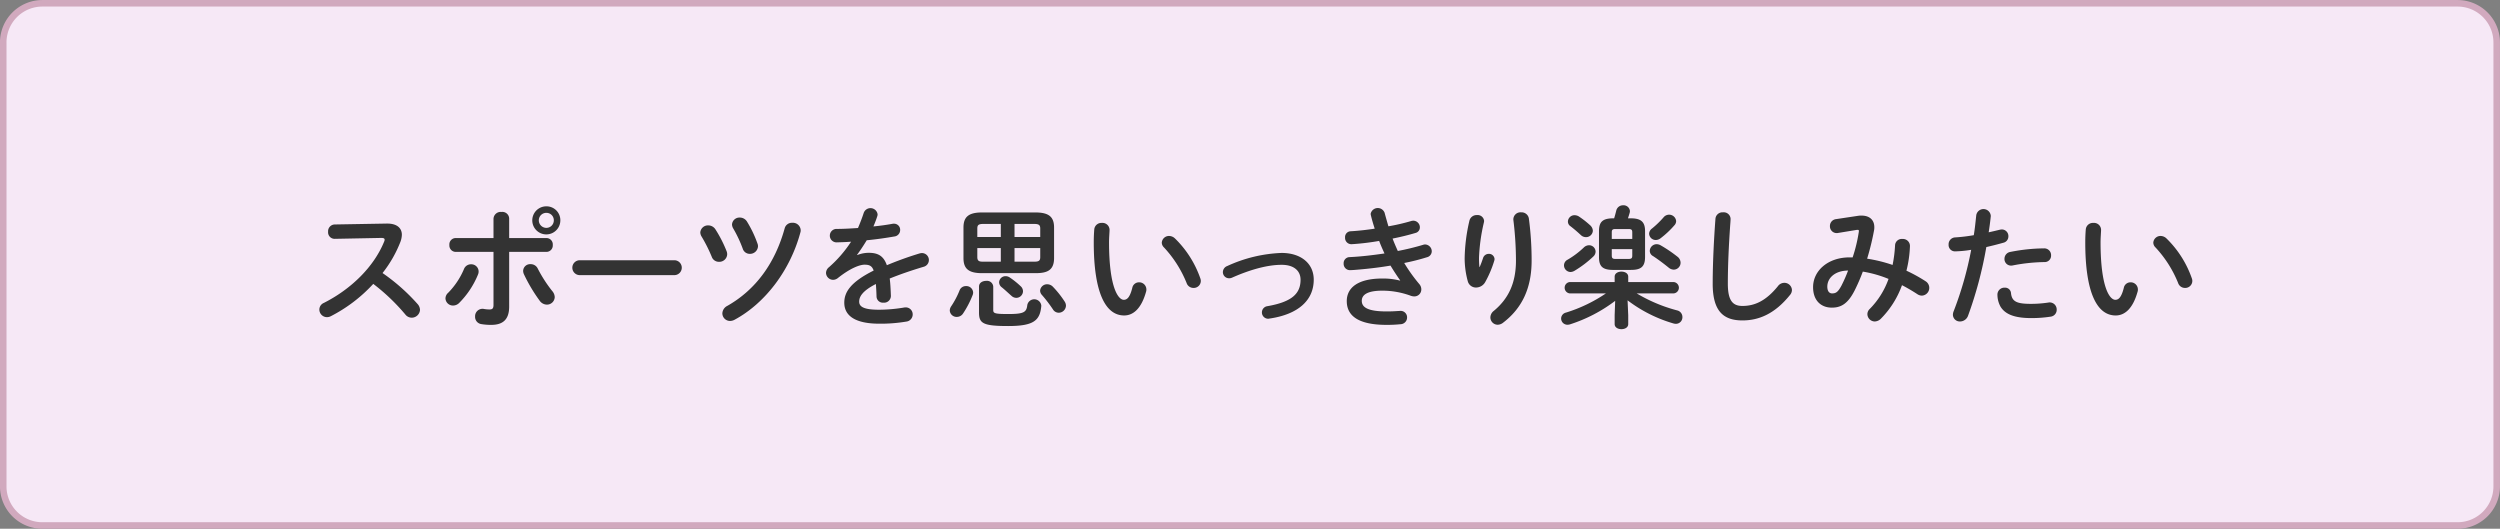
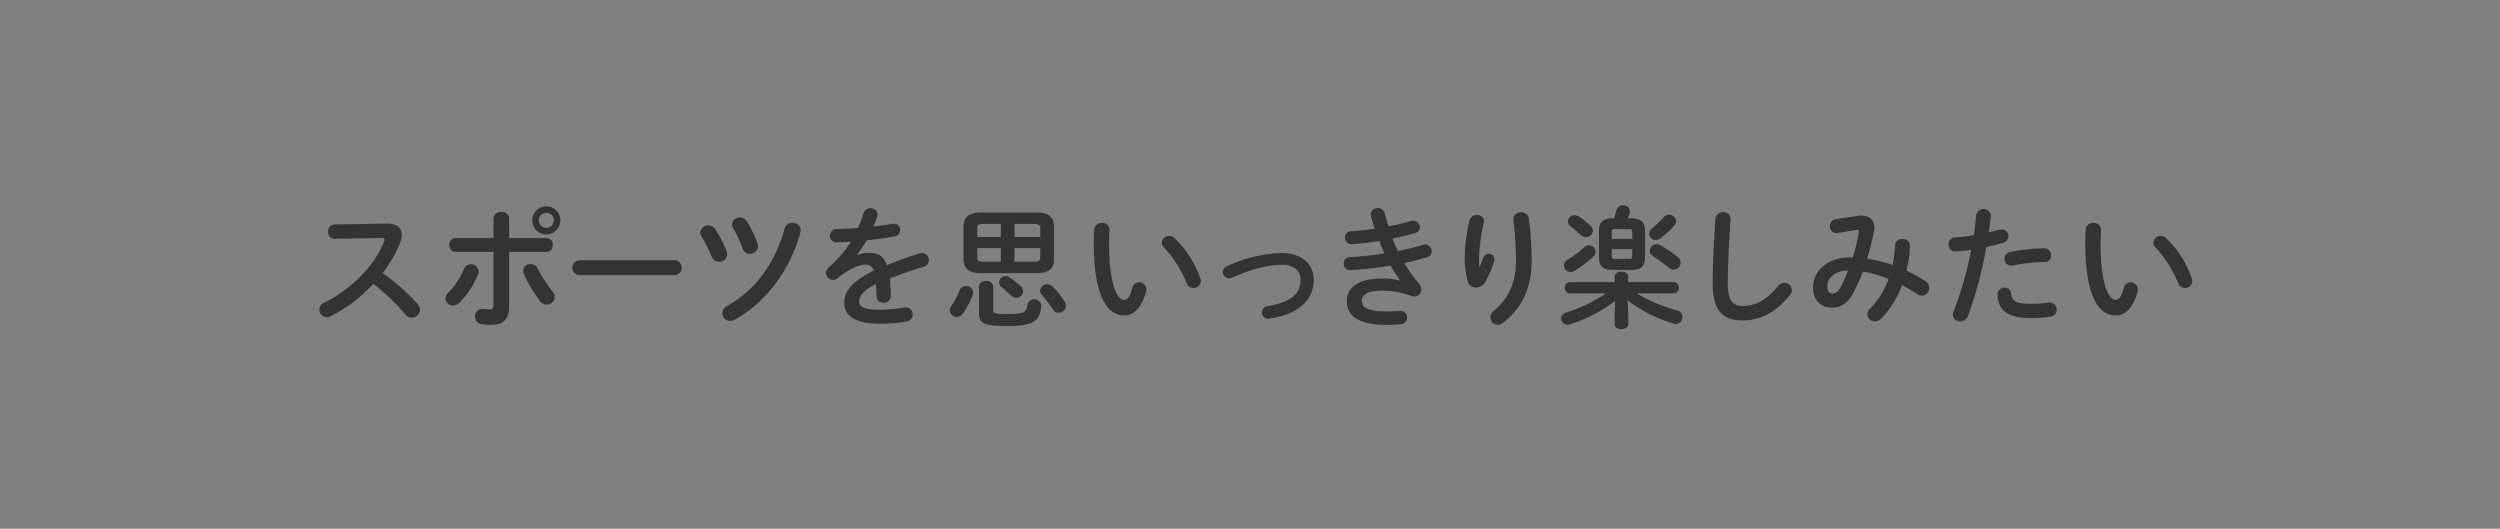
<svg xmlns="http://www.w3.org/2000/svg" id="こんな方におすすめ_07.svg" width="766" height="162" viewBox="0 0 766 162">
  <rect x="0" y="0" width="766" height="162" fill="#808080" stroke="none" />
  <defs>
    <style>
      .cls-1 {
        fill: #f6e8f6;
        stroke: #d1a9be;
        stroke-width: 2px;
      }

      .cls-1, .cls-2 {
        fill-rule: evenodd;
      }

      .cls-2 {
        fill: #333;
      }
    </style>
  </defs>
-   <path id="BG" class="cls-1" d="M1043.99,3467.01h740a12,12,0,0,1,12,12v136a12,12,0,0,1-12,12h-740a12,12,0,0,1-12-12v-136A12,12,0,0,1,1043.99,3467.01Z" transform="translate(-1031 -3466)" />
  <g id="グループ_124" data-name="グループ 124">
    <path id="スポーツを思いっきり楽しみたい" class="cls-2" d="M1133.49,3534.78a2.077,2.077,0,0,0-1.96,2.24,1.994,1.994,0,0,0,2,2.16l14.32-.28c0.68,0,1,.16,1,0.52a1.492,1.492,0,0,1-.16.64c-3.16,7.76-10.16,14.56-18.48,18.76a2.224,2.224,0,0,0-1.36,2.04,2.346,2.346,0,0,0,2.32,2.32,2.593,2.593,0,0,0,1.16-.28,46.271,46.271,0,0,0,13.04-9.92,61.674,61.674,0,0,1,9.84,9.4,2.492,2.492,0,0,0,1.92.96,2.549,2.549,0,0,0,2.56-2.4,2.811,2.811,0,0,0-.76-1.8,59.454,59.454,0,0,0-10.72-9.48,37.12,37.12,0,0,0,5.48-9.56,6.692,6.692,0,0,0,.44-2.16c0-2.08-1.52-3.44-4.48-3.44h-0.24Zm53.52,8.4h11.44a1.964,1.964,0,0,0,1.92-2.12,1.943,1.943,0,0,0-1.92-2.12h-11.44v-6.04a2.094,2.094,0,0,0-2.36-1.96,2.2,2.2,0,0,0-2.44,2.04v5.96h-11.6a1.943,1.943,0,0,0-1.92,2.12,1.964,1.964,0,0,0,1.92,2.12h11.6v16.2c0,1.16-.36,1.44-1.24,1.44a10.482,10.482,0,0,1-1.72-.16,1.794,1.794,0,0,0-.44-0.04,2.27,2.27,0,0,0-2.24,2.4,2.222,2.222,0,0,0,1.88,2.28,17.291,17.291,0,0,0,3.08.24c3.48,0,5.48-1.56,5.48-5.6v-16.76Zm11.4-13.96a4.3,4.3,0,1,0,4.28,4.28A4.244,4.244,0,0,0,1198.41,3529.22Zm0,6.6a2.322,2.322,0,0,1-2.32-2.32,2.288,2.288,0,0,1,2.32-2.28,2.254,2.254,0,0,1,2.28,2.28A2.288,2.288,0,0,1,1198.41,3535.82Zm-2.64,12.48a2.36,2.36,0,0,0-2.2-1.36,2.13,2.13,0,0,0-2.28,2.04,2.605,2.605,0,0,0,.24,1.04,48.931,48.931,0,0,0,4.8,8.08,2.773,2.773,0,0,0,2.24,1.24,2.39,2.39,0,0,0,2.4-2.32,2.99,2.99,0,0,0-.76-1.84A41.078,41.078,0,0,1,1195.77,3548.3Zm-22.6.12a23.168,23.168,0,0,1-4.84,7.28,2.359,2.359,0,0,0-.84,1.76,2.3,2.3,0,0,0,2.36,2.16,2.664,2.664,0,0,0,1.88-.84,26.481,26.481,0,0,0,5.72-8.64,2.348,2.348,0,0,0,.2-1,2.236,2.236,0,0,0-2.32-2.16A2.284,2.284,0,0,0,1173.17,3548.42Zm35.36-2.68a2.283,2.283,0,0,0,0,4.56h29.2a2.283,2.283,0,0,0,0-4.56h-29.2Zm41.72-9.4a2.62,2.62,0,0,0-2.24-1.28,2.35,2.35,0,0,0-2.44,2.16,2.549,2.549,0,0,0,.36,1.2,46.04,46.04,0,0,1,3.16,6.28,2.3,2.3,0,0,0,2.2,1.52,2.412,2.412,0,0,0,2.52-2.28,2.625,2.625,0,0,0-.16-0.92A38.876,38.876,0,0,0,1250.25,3536.34Zm9.68-2.36a2.577,2.577,0,0,0-2.24-1.32,2.28,2.28,0,0,0-2.4,2.12,2.549,2.549,0,0,0,.36,1.2,38.551,38.551,0,0,1,2.92,6.2,2.244,2.244,0,0,0,2.16,1.6,2.442,2.442,0,0,0,2.52-2.32,2.222,2.222,0,0,0-.16-0.84A34.8,34.8,0,0,0,1259.93,3533.98Zm11.48,2.04c-2.92,10.56-8.8,18.72-17.52,23.68a2.7,2.7,0,0,0-1.56,2.32,2.356,2.356,0,0,0,2.36,2.32,3.027,3.027,0,0,0,1.44-.4c9.4-5.08,17.04-15.24,20.12-26.76a1.981,1.981,0,0,0,.08-0.68,2.389,2.389,0,0,0-2.56-2.24A2.293,2.293,0,0,0,1271.41,3536.02Zm22.2,8.04c0.96-1.28,1.96-2.8,2.96-4.44,2.96-.28,5.96-0.72,8.48-1.16a2,2,0,0,0,1.76-2,1.868,1.868,0,0,0-1.92-1.92,1.947,1.947,0,0,0-.48.04c-1.72.32-3.72,0.6-5.8,0.8a32.454,32.454,0,0,0,1.2-3.16,1.555,1.555,0,0,0,.08-0.6,2.2,2.2,0,0,0-4.24-.4c-0.48,1.48-1.08,3.04-1.76,4.64-2.32.16-4.56,0.28-6.44,0.28a2.064,2.064,0,1,0,0,4.12c1.32-.04,2.76-0.08,4.32-0.2a37.661,37.661,0,0,1-6.76,7.8,2.335,2.335,0,0,0-.92,1.76,2.2,2.2,0,0,0,2.16,2.12,2.363,2.363,0,0,0,1.44-.52c3.8-3.04,6.72-4.12,8.2-4.12,1.44,0,2.28.32,2.8,1.8-7.12,3.56-9,6.64-9,9.84,0,3.92,3.2,6.44,10.76,6.44a46.908,46.908,0,0,0,8.2-.64,2.206,2.206,0,0,0,2-2.16,2.133,2.133,0,0,0-2.16-2.2,1.794,1.794,0,0,0-.44.04,46.968,46.968,0,0,1-7.76.68c-4.6,0-6.04-.92-6.04-2.48,0-1.48.96-3.28,5.12-5.4,0.08,1.08.16,2.36,0.2,3.88a1.948,1.948,0,0,0,2.12,1.84,2.091,2.091,0,0,0,2.28-2.08c-0.08-2.08-.16-3.84-0.36-5.32,3.36-1.36,6.92-2.56,10.4-3.6a2.134,2.134,0,0,0-.48-4.2,2.988,2.988,0,0,0-.8.12,104.239,104.239,0,0,0-10,3.6c-1.04-2.96-2.84-3.8-5.6-3.8a9.58,9.58,0,0,0-3.44.68Zm54.64,5.64c3.48,0,5.72-.76,5.72-4.64v-9.32c0-3.2-1.48-4.64-5.72-4.64h-16.36c-4.2,0-5.68,1.44-5.68,4.64v9.32c0,3.2,1.48,4.64,5.68,4.64h16.36Zm-16-3.52c-1.12,0-1.8-.12-1.8-1.4v-2.76h7.2v4.16h-5.4Zm-1.8-7.56v-2.6c0-1,.32-1.4,1.8-1.4h5.4v4h-7.2Zm11.4-4h6.08c1.44,0,1.8.4,1.8,1.4v2.6h-7.88v-4Zm7.88,7.4v2.76c0,1.04-.36,1.4-1.8,1.4h-6.08v-4.16h7.88Zm-18.76,19.72c0,3.32,1.16,4.16,8.92,4.16s9.76-1.64,10.16-6.12v-0.2a2.174,2.174,0,0,0-4.28-.16c-0.24,2.24-1,2.8-5.88,2.8-4.16,0-4.56-.24-4.56-1.24v-7.16a1.907,1.907,0,0,0-2.16-1.76c-1.12,0-2.2.56-2.2,1.76v7.92Zm-5.96-6.76a26.059,26.059,0,0,1-2.6,4.92,2.365,2.365,0,0,0-.4,1.24,2.089,2.089,0,0,0,2.16,1.96,2.278,2.278,0,0,0,1.96-1.12,28.82,28.82,0,0,0,2.88-5.56,2.034,2.034,0,0,0,.16-0.8,2.071,2.071,0,0,0-2.2-1.96A2.031,2.031,0,0,0,1325.01,3554.98Zm15.44-3.92a2.261,2.261,0,0,0-1.32-.44,1.958,1.958,0,0,0-2,1.88,1.934,1.934,0,0,0,.8,1.52c1,0.8,2.04,1.8,3,2.64a2.15,2.15,0,0,0,1.48.6,2.068,2.068,0,0,0,2.04-2,2.143,2.143,0,0,0-.76-1.6A24.936,24.936,0,0,0,1340.45,3551.06Zm13.16,2.8a2.409,2.409,0,0,0-1.72-.76,2.128,2.128,0,0,0-2.2,1.96,1.991,1.991,0,0,0,.56,1.32,42.987,42.987,0,0,1,3.36,4.4,2.077,2.077,0,0,0,1.8,1.04,2.238,2.238,0,0,0,2.2-2.16,2.315,2.315,0,0,0-.36-1.2A29.612,29.612,0,0,0,1353.61,3553.86Zm12.68-17.64c-0.08,1.04-.16,2.24-0.16,4.08,0,15.2,3.52,22.36,9.32,22.36,2.68,0,5.24-1.96,6.72-7.32a1.981,1.981,0,0,0,.08-0.68,2.2,2.2,0,0,0-2.28-2.16,2.083,2.083,0,0,0-2.04,1.72c-0.76,3-1.64,3.64-2.6,3.64-1.68,0-4.52-3.68-4.52-17.68,0-1.24.16-3.2,0.16-3.76a2.165,2.165,0,0,0-2.36-2.12A2.191,2.191,0,0,0,1366.29,3536.22Zm24.72,2.84a2.64,2.64,0,0,0-1.76-.76,2.213,2.213,0,0,0-2.28,2.04,2.093,2.093,0,0,0,.68,1.48,35.368,35.368,0,0,1,6.92,10.88,2.2,2.2,0,0,0,2.12,1.52,2.158,2.158,0,0,0,2.24-2.12,2.369,2.369,0,0,0-.16-0.84A31.571,31.571,0,0,0,1391.01,3539.06Zm32.68,4.44a43.6,43.6,0,0,0-16.64,4,2.025,2.025,0,0,0-1.36,1.88,1.877,1.877,0,0,0,1.88,1.88,2.074,2.074,0,0,0,.96-0.2c5.88-2.6,11.04-3.92,15.16-3.92,3.96,0,5.8,2,5.8,4.56,0,4.24-2.6,6.8-10.2,8.12a1.932,1.932,0,0,0,.2,3.84,1.361,1.361,0,0,0,.4-0.04c8.96-1.28,13.64-5.68,13.64-11.92C1433.53,3546.66,1429.53,3543.5,1423.69,3543.5Zm36.28,8.48a20.475,20.475,0,0,0-5.44-.64c-7.44,0-10.88,2.8-10.88,6.92,0,4.64,3.76,7.28,12.2,7.28a40.964,40.964,0,0,0,4.28-.2,2.055,2.055,0,0,0,2-2.04,1.971,1.971,0,0,0-2.12-2.04c-0.16,0-.52.04-0.76,0.04-1.2.08-1.8,0.12-3.44,0.12-5.84,0-7.56-1.32-7.56-3.24,0-1.68,1.4-3.12,6.32-3.12a25.175,25.175,0,0,1,8.68,1.56,3.4,3.4,0,0,0,1.04.2,2.127,2.127,0,0,0,2.2-2.12,2.456,2.456,0,0,0-.6-1.64,50.111,50.111,0,0,1-4.64-6.48,65.048,65.048,0,0,0,6.96-1.76,1.893,1.893,0,0,0,1.48-1.8,2.116,2.116,0,0,0-2.04-2.12,1.989,1.989,0,0,0-.64.12,75.621,75.621,0,0,1-7.72,1.88c-0.56-1.24-1.12-2.52-1.6-3.8,2.6-.52,5-1.12,7-1.72a1.746,1.746,0,0,0,1.36-1.72,2.038,2.038,0,0,0-2-2.04,2.265,2.265,0,0,0-.72.12,60.46,60.46,0,0,1-6.92,1.6c-0.4-1.36-.8-2.76-1.16-4.12a2.23,2.23,0,0,0-4.28.28,2.341,2.341,0,0,0,.08.52c0.32,1.32.72,2.68,1.16,4.04-2.6.4-5.2,0.68-7.36,0.8a1.775,1.775,0,0,0-1.72,1.92,1.916,1.916,0,0,0,1.88,2.04c0.32,0,.68-0.04.8-0.04a77.214,77.214,0,0,0,7.76-.96c0.48,1.28,1.04,2.56,1.64,3.84-3.56.52-7.2,0.96-10.68,1.12a1.856,1.856,0,0,0-1.84,1.96,1.944,1.944,0,0,0,1.92,2.04c0.2,0,.92-0.04,1.48-0.08,3.04-.24,7-0.64,10.96-1.32,1.04,1.72,2.08,3.28,2.96,4.52Zm24.32-4.16a28.164,28.164,0,0,1-.12-2.92,55.7,55.7,0,0,1,1.48-10.68,2.753,2.753,0,0,0,.08-0.52,1.976,1.976,0,0,0-2.2-1.8,2.257,2.257,0,0,0-2.28,1.64,53.6,53.6,0,0,0-1.48,11.76,27.191,27.191,0,0,0,.96,6.88,2.581,2.581,0,0,0,2.56,1.92,3.239,3.239,0,0,0,2.76-1.64,33.085,33.085,0,0,0,2.8-6.6,2.008,2.008,0,0,0,.08-0.48,1.7,1.7,0,0,0-1.8-1.6,1.827,1.827,0,0,0-1.72,1.28c-0.36,1.08-.64,1.84-1.04,2.76h-0.08Zm10.4-14.48a102.7,102.7,0,0,1,.8,12.52c0,6.76-2.24,11.64-6.8,15.4a2.616,2.616,0,0,0-1.04,2,2.262,2.262,0,0,0,2.24,2.24,2.772,2.772,0,0,0,1.68-.64c5.6-4.28,8.72-10.32,8.72-19a98.112,98.112,0,0,0-.84-12.88,2.248,2.248,0,0,0-2.36-1.92,2.189,2.189,0,0,0-2.4,2.04v0.24Zm36.04,15.36c2.96,0,4.32-.88,4.32-3.96v-7.92c0-2.76-1.16-3.92-4.36-3.92h-0.88c0.16-.52.36-1.08,0.52-1.68a2.753,2.753,0,0,0,.08-0.52,1.937,1.937,0,0,0-2.08-1.8,2.106,2.106,0,0,0-2.12,1.68c-0.2.8-.4,1.56-0.64,2.32h-0.32c-3.32,0-4.32,1.2-4.32,3.96v7.88c0,2.76.96,3.96,4.32,3.96h5.48Zm-4.76-3.36c-0.8,0-1.12-.2-1.12-1.04v-1.96h6.28v1.96c0,0.76-.2,1.04-1.12,1.04h-4.04Zm5.16-6.12h-6.28v-2c0-.76.2-1.04,1.12-1.04h4.04c0.92,0,1.12.28,1.12,1.04v2Zm-1.44,18.8a42.875,42.875,0,0,0,14.04,7.08,2.718,2.718,0,0,0,.76.12,2,2,0,0,0,2-2.08,2.075,2.075,0,0,0-1.64-2.04,47.666,47.666,0,0,1-12.36-5.2h11.32a1.746,1.746,0,0,0,0-3.48h-13.92v-1.64c0-1.04-1.04-1.56-2.08-1.56s-2.08.52-2.08,1.56v1.64h-13.76a1.75,1.75,0,0,0,0,3.48h11.08a45.971,45.971,0,0,1-12.24,5.88,1.893,1.893,0,0,0-1.48,1.8,1.919,1.919,0,0,0,1.92,1.92,2.772,2.772,0,0,0,.8-0.12,46.048,46.048,0,0,0,13.84-7.2l-0.16,4.4v2.72c0,1.04,1.04,1.56,2.08,1.56s2.08-.52,2.08-1.56v-2.72Zm10.04-18.96a28.119,28.119,0,0,0,4.28-4,1.919,1.919,0,0,0,.56-1.32,2.146,2.146,0,0,0-2.16-1.96,2.17,2.17,0,0,0-1.68.8,28.735,28.735,0,0,1-3.56,3.44,2.061,2.061,0,0,0-.88,1.6,2.028,2.028,0,0,0,2.04,1.92A2.462,2.462,0,0,0,1539.73,3539.06Zm-2.24,5.4c1.52,1,3.24,2.28,4.76,3.52a2.57,2.57,0,0,0,1.6.64,2.126,2.126,0,0,0,2.08-2.12,2.354,2.354,0,0,0-1-1.88,42.121,42.121,0,0,0-5.08-3.44,2.566,2.566,0,0,0-1.24-.36,2.119,2.119,0,0,0-2.12,2.04A1.823,1.823,0,0,0,1537.49,3544.46Zm-25.32-9.16c1.2,0.92,2.16,1.76,3.24,2.76a2.241,2.241,0,0,0,1.52.6,2.079,2.079,0,0,0,2.12-1.96,2.406,2.406,0,0,0-.88-1.72,27.493,27.493,0,0,0-3.32-2.6,2.492,2.492,0,0,0-1.4-.44,2,2,0,0,0-2.04,1.92A1.7,1.7,0,0,0,1512.17,3535.3Zm1.24,13.68a32.842,32.842,0,0,0,5.8-4.4,2.093,2.093,0,0,0,.68-1.48,2,2,0,0,0-2-1.96,2.388,2.388,0,0,0-1.64.72,26.292,26.292,0,0,1-4.96,3.72,1.962,1.962,0,0,0-1.08,1.72,2.039,2.039,0,0,0,2,2.04A2.549,2.549,0,0,0,1513.41,3548.98Zm42.36,3.92c0,8.32,3.16,11.28,9.12,11.28,5.2,0,10.04-2.16,14.6-7.84a2.371,2.371,0,0,0,.56-1.48,2.308,2.308,0,0,0-2.36-2.2,2.422,2.422,0,0,0-1.92,1c-3.68,4.56-7.16,6.08-10.88,6.08-2.84,0-4.48-1.44-4.48-6.8,0-5.92.32-12.04,0.72-17.96,0.04-.44.12-1.48,0.12-1.92a2.088,2.088,0,0,0-2.32-2,2.15,2.15,0,0,0-2.32,2C1556.17,3538.94,1555.77,3546.54,1555.77,3552.9Zm37.8-19.76a2.1,2.1,0,0,0-1.88,2.12,2.073,2.073,0,0,0,2.04,2.16,1.794,1.794,0,0,0,.44-0.04l5.6-.92c0.56-.08.8-0.04,0.8,0.32,0,0.08-.04.2-0.04,0.32a46.568,46.568,0,0,1-1.88,7.76h-0.92c-6.68,0-11.2,4.12-11.2,9.12,0,4.12,2.44,6.28,5.76,6.28,2.88,0,4.96-1.28,7-5.32a56.811,56.811,0,0,0,2.48-5.72,36.147,36.147,0,0,1,7.88,2.24,24.768,24.768,0,0,1-5.8,9.24,2.193,2.193,0,0,0-.68,1.56,2.289,2.289,0,0,0,2.24,2.24,2.784,2.784,0,0,0,1.96-.92,27.941,27.941,0,0,0,6.4-10.2,53.3,53.3,0,0,1,4.72,2.76,2.492,2.492,0,0,0,1.4.44,2.383,2.383,0,0,0,1.12-4.4,47.171,47.171,0,0,0-5.88-3.24,35.129,35.129,0,0,0,1.08-7.6,2.153,2.153,0,0,0-2.32-2.12,2.042,2.042,0,0,0-2.24,1.88,40.062,40.062,0,0,1-.76,6.08,44.419,44.419,0,0,0-7.8-1.92,78.488,78.488,0,0,0,2.12-8.68,4.391,4.391,0,0,0,.08-1c0-2.12-1.4-3.52-3.88-3.52a6.055,6.055,0,0,0-1.2.08Zm-1.24,22.76c-0.8,0-1.44-.64-1.44-2.08,0-2.52,2.2-4.88,6.36-4.92a42.364,42.364,0,0,1-2.04,4.64C1594.13,3555.54,1593.49,3555.9,1592.33,3555.9Zm42.64-13.36a106.387,106.387,0,0,1-5.36,18.8,2.975,2.975,0,0,0-.24,1.12,2.109,2.109,0,0,0,2.2,2.04,2.629,2.629,0,0,0,2.44-1.76,121.551,121.551,0,0,0,5.6-21.04c1.6-.36,3.36-0.8,5.2-1.32a1.969,1.969,0,0,0,1.56-1.96,2.031,2.031,0,0,0-2-2.12,3.088,3.088,0,0,0-.6.08c-1.16.28-2.32,0.56-3.44,0.8,0.24-1.52.44-2.96,0.64-4.88v-0.24a2.245,2.245,0,0,0-4.44-.16c-0.24,2.2-.4,3.96-0.76,6.16a51.321,51.321,0,0,1-5.68.68,2.1,2.1,0,0,0-2.04,2.2,1.95,1.95,0,0,0,2,2.08A34.146,34.146,0,0,0,1634.97,3542.54Zm8.04,13.72a7.694,7.694,0,0,0,.96,3.72c1.28,2.04,3.76,3.48,9.36,3.48a37.568,37.568,0,0,0,6-.44,2.094,2.094,0,0,0,1.84-2.12,2.155,2.155,0,0,0-2.12-2.24,1.641,1.641,0,0,0-.44.04,35.323,35.323,0,0,1-5.36.4c-4.36,0-5.8-.72-6.08-3.28a1.81,1.81,0,0,0-1.92-1.68A2.132,2.132,0,0,0,1643.01,3556.26Zm4-13.08a2.142,2.142,0,0,0-1.84,2.12,2,2,0,0,0,2,2.08,2.114,2.114,0,0,0,.48-0.04,54.056,54.056,0,0,1,9.76-1.04,1.949,1.949,0,0,0,2.04-2.04,2.075,2.075,0,0,0-2.16-2.16A55.35,55.35,0,0,0,1647.01,3543.18Zm23.08-6.96c-0.08,1.04-.16,2.24-0.16,4.08,0,15.2,3.52,22.36,9.32,22.36,2.68,0,5.24-1.96,6.72-7.32a1.981,1.981,0,0,0,.08-0.68,2.2,2.2,0,0,0-2.28-2.16,2.083,2.083,0,0,0-2.04,1.72c-0.76,3-1.64,3.64-2.6,3.64-1.68,0-4.52-3.68-4.52-17.68,0-1.24.16-3.2,0.16-3.76a2.165,2.165,0,0,0-2.36-2.12A2.191,2.191,0,0,0,1670.09,3536.22Zm24.72,2.84a2.64,2.64,0,0,0-1.76-.76,2.213,2.213,0,0,0-2.28,2.04,2.093,2.093,0,0,0,.68,1.48,35.368,35.368,0,0,1,6.92,10.88,2.2,2.2,0,0,0,2.12,1.52,2.158,2.158,0,0,0,2.24-2.12,2.369,2.369,0,0,0-.16-0.84A31.571,31.571,0,0,0,1694.81,3539.06Z" transform="translate(-1031 -3466)" />
  </g>
</svg>